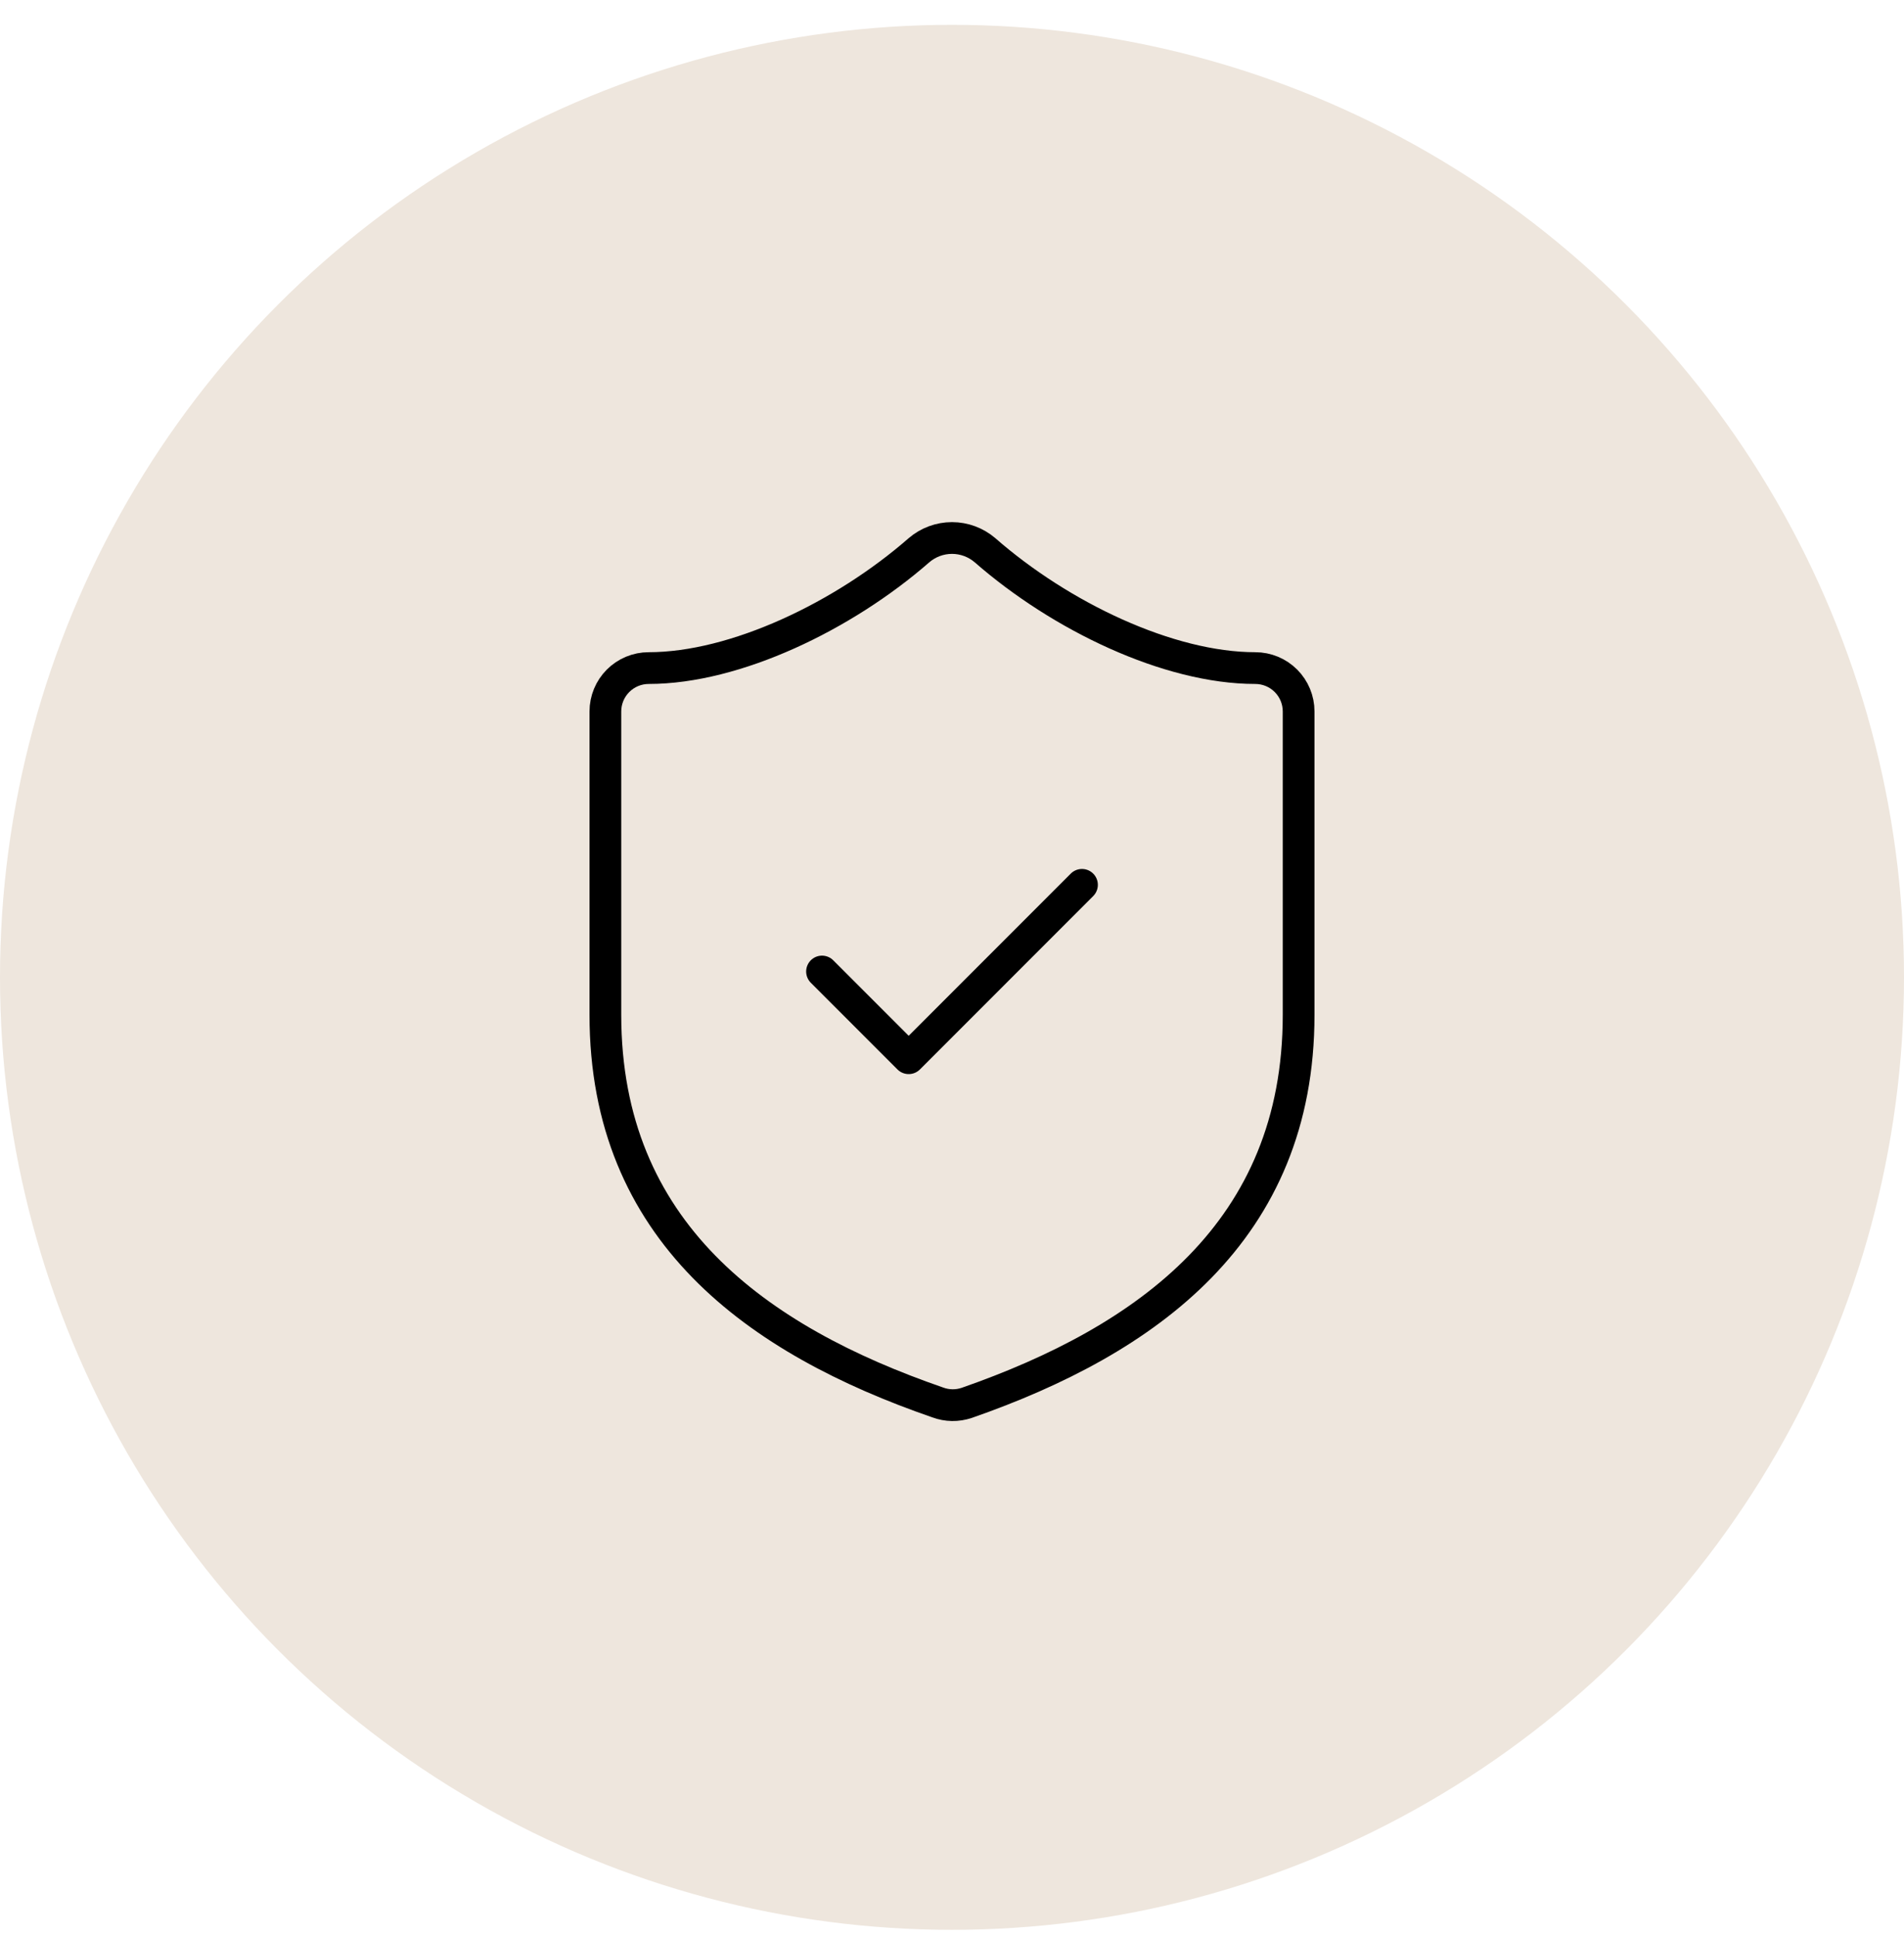
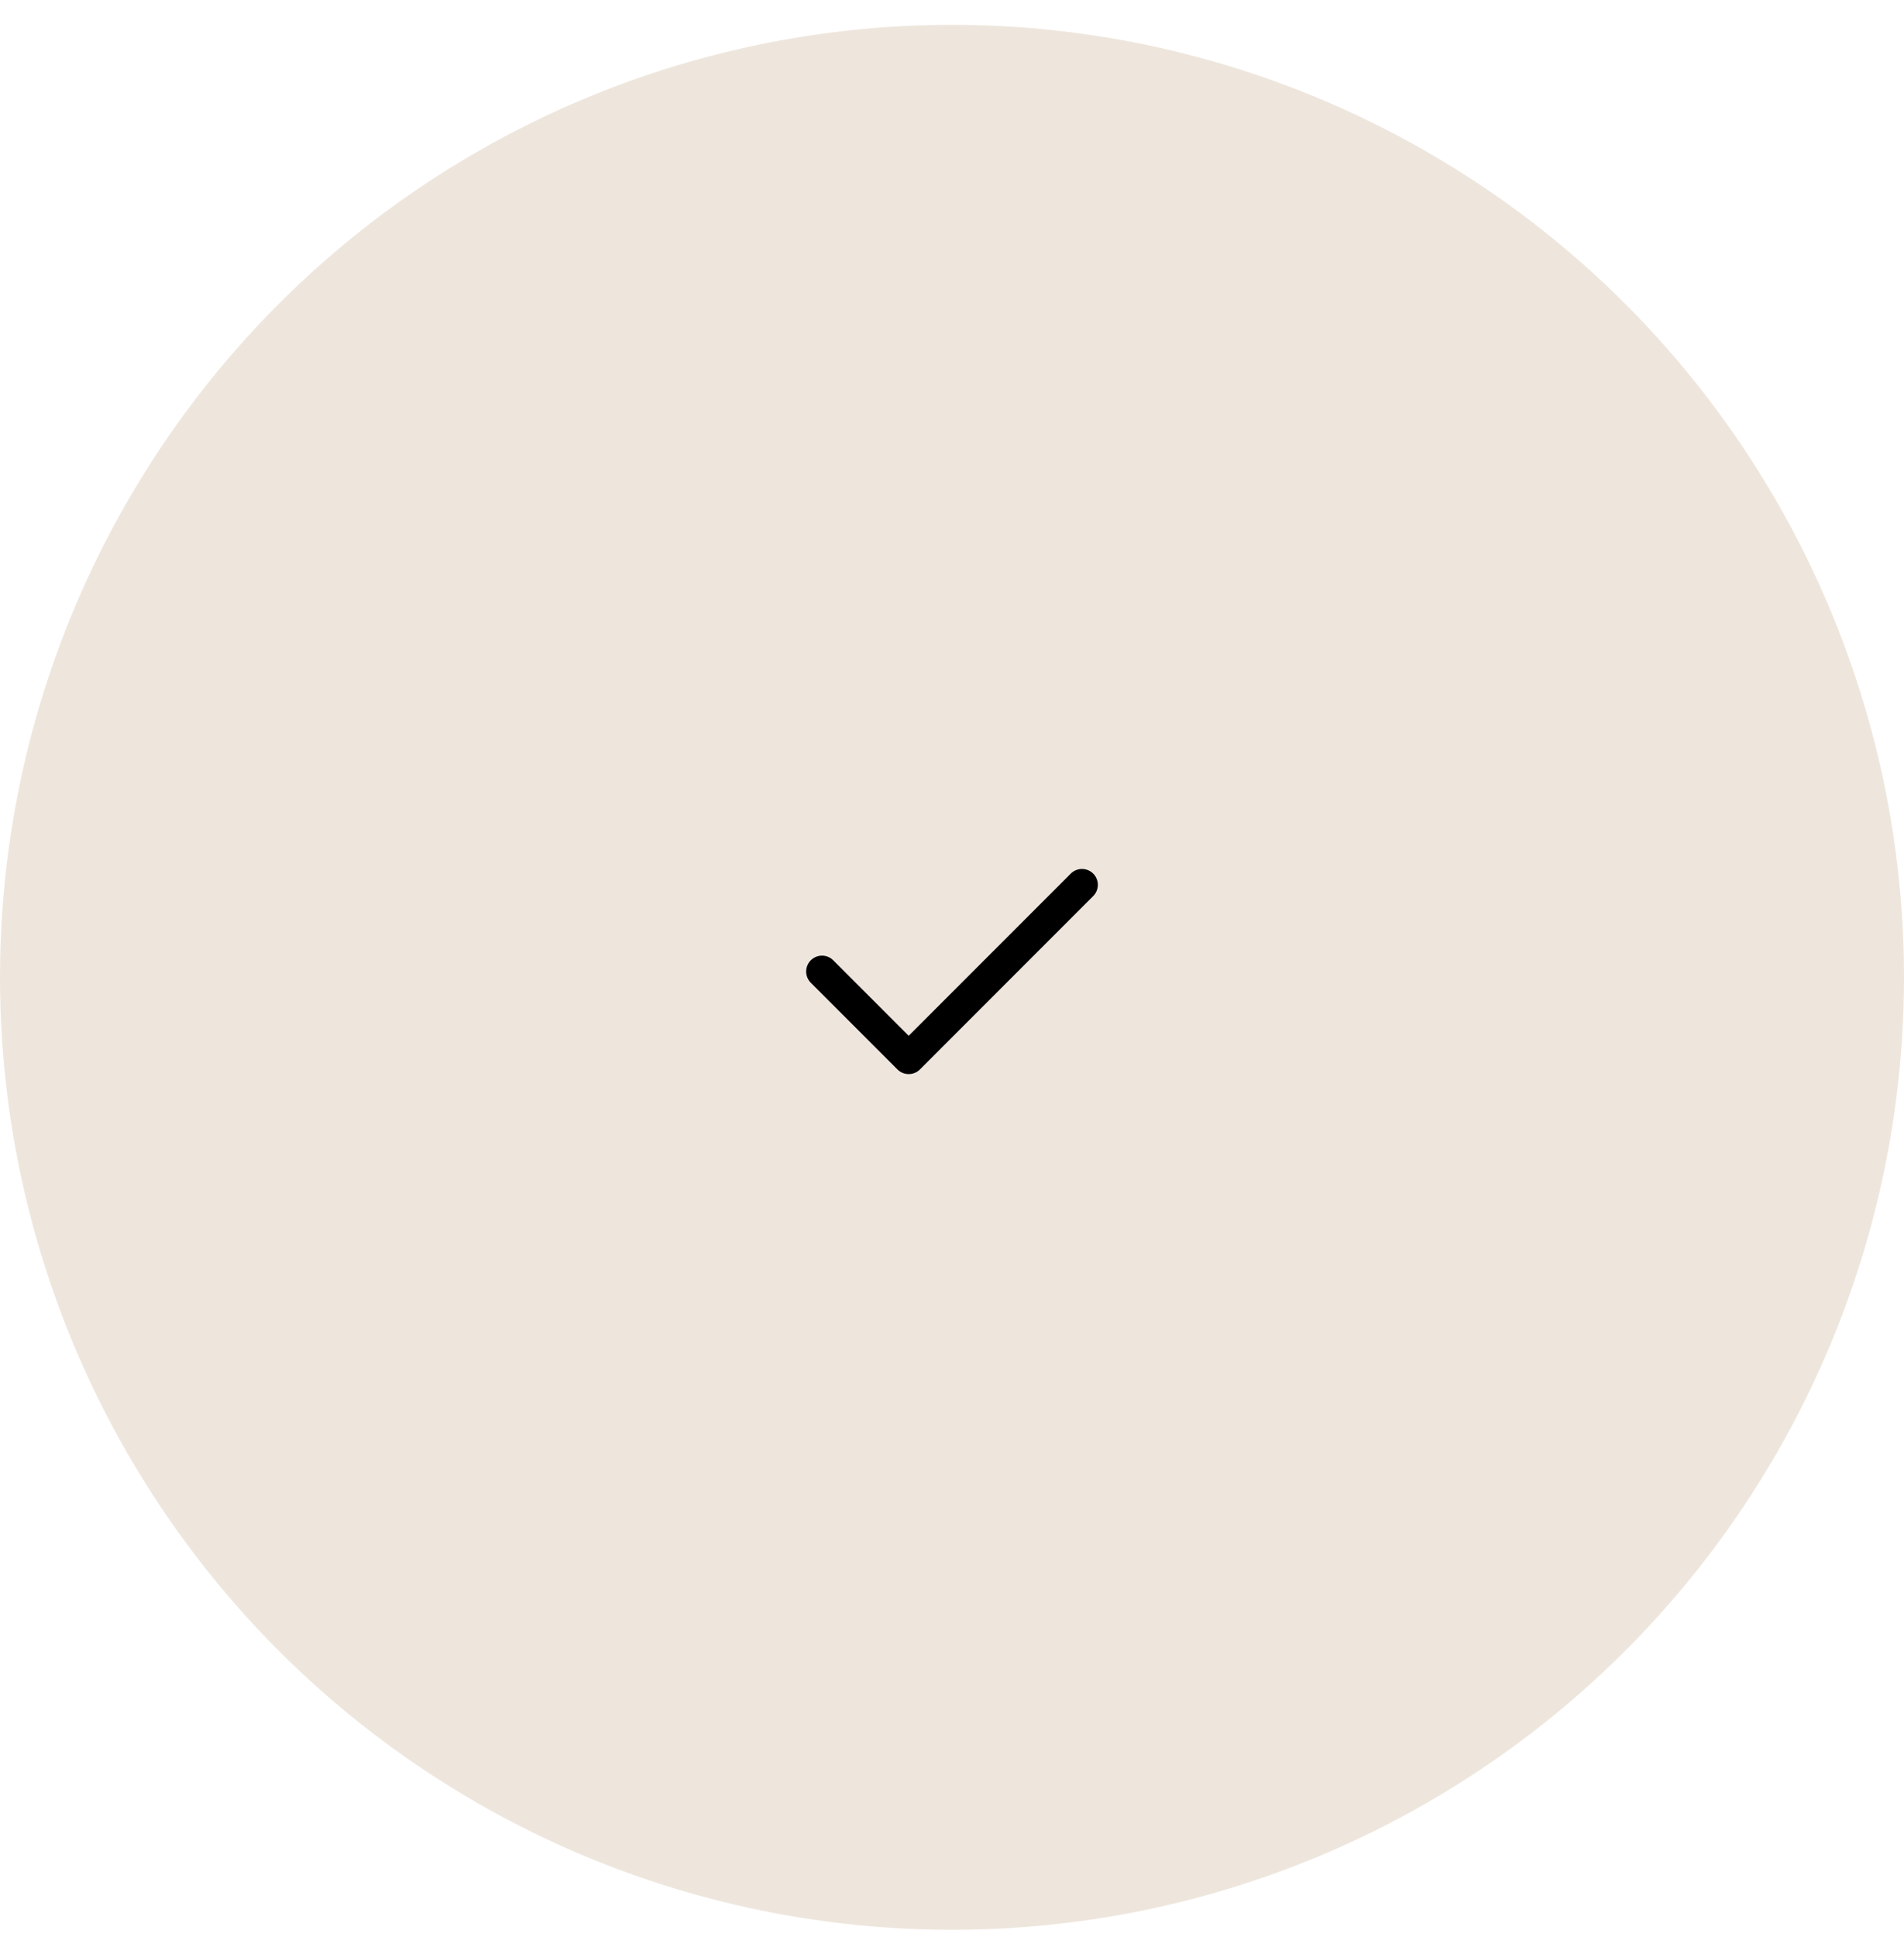
<svg xmlns="http://www.w3.org/2000/svg" width="60" height="61" viewBox="0 0 60 61" fill="none">
  <circle cx="30" cy="30.782" r="30" fill="#EEE6DD" />
-   <path d="M40.923 31.965C40.923 38.791 36.144 42.205 30.464 44.185C30.167 44.285 29.844 44.281 29.549 44.171C23.856 42.205 19.077 38.791 19.077 31.965V22.407C19.077 22.045 19.221 21.698 19.477 21.442C19.733 21.186 20.08 21.042 20.442 21.042C23.173 21.042 26.587 19.404 28.962 17.328C29.252 17.081 29.619 16.945 30 16.945C30.38 16.945 30.748 17.081 31.038 17.328C33.427 19.417 36.827 21.042 39.557 21.042C39.919 21.042 40.267 21.186 40.523 21.442C40.779 21.698 40.923 22.045 40.923 22.407V31.965Z" stroke="black" stroke-linecap="round" stroke-linejoin="round" />
  <path d="M25.904 30.599L28.635 33.33L34.096 27.869" stroke="black" stroke-linecap="round" stroke-linejoin="round" />
</svg>